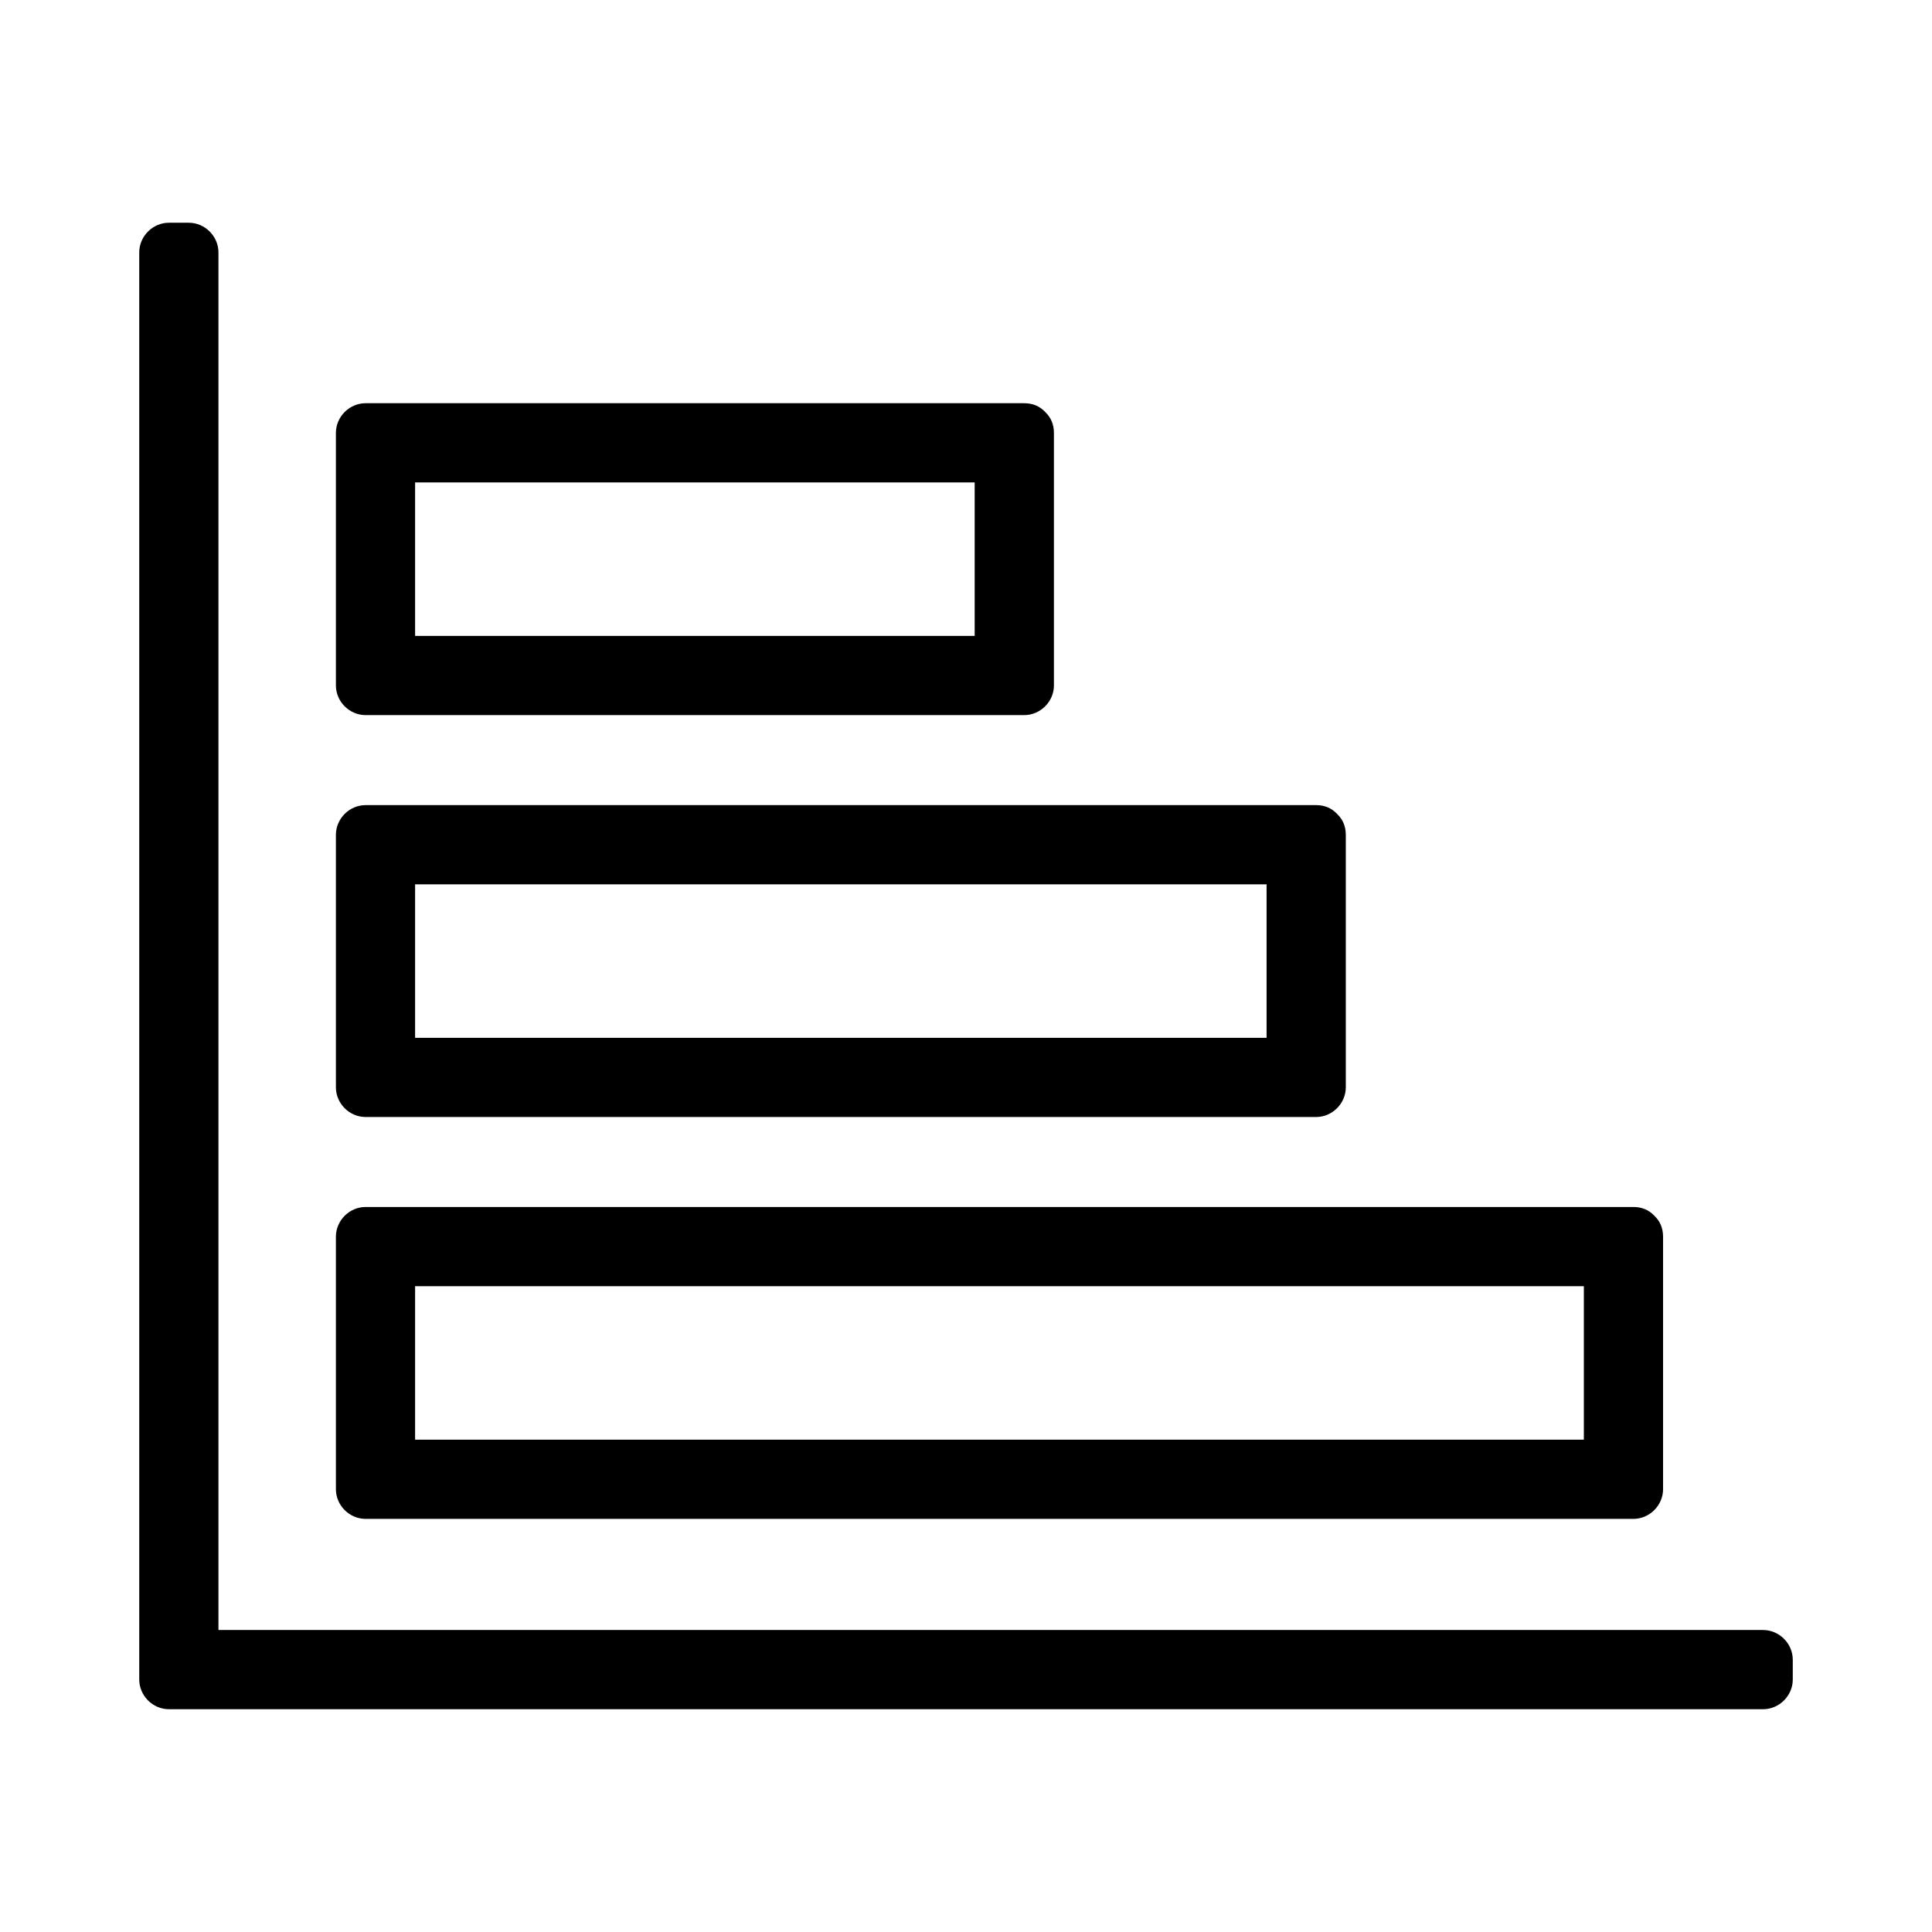
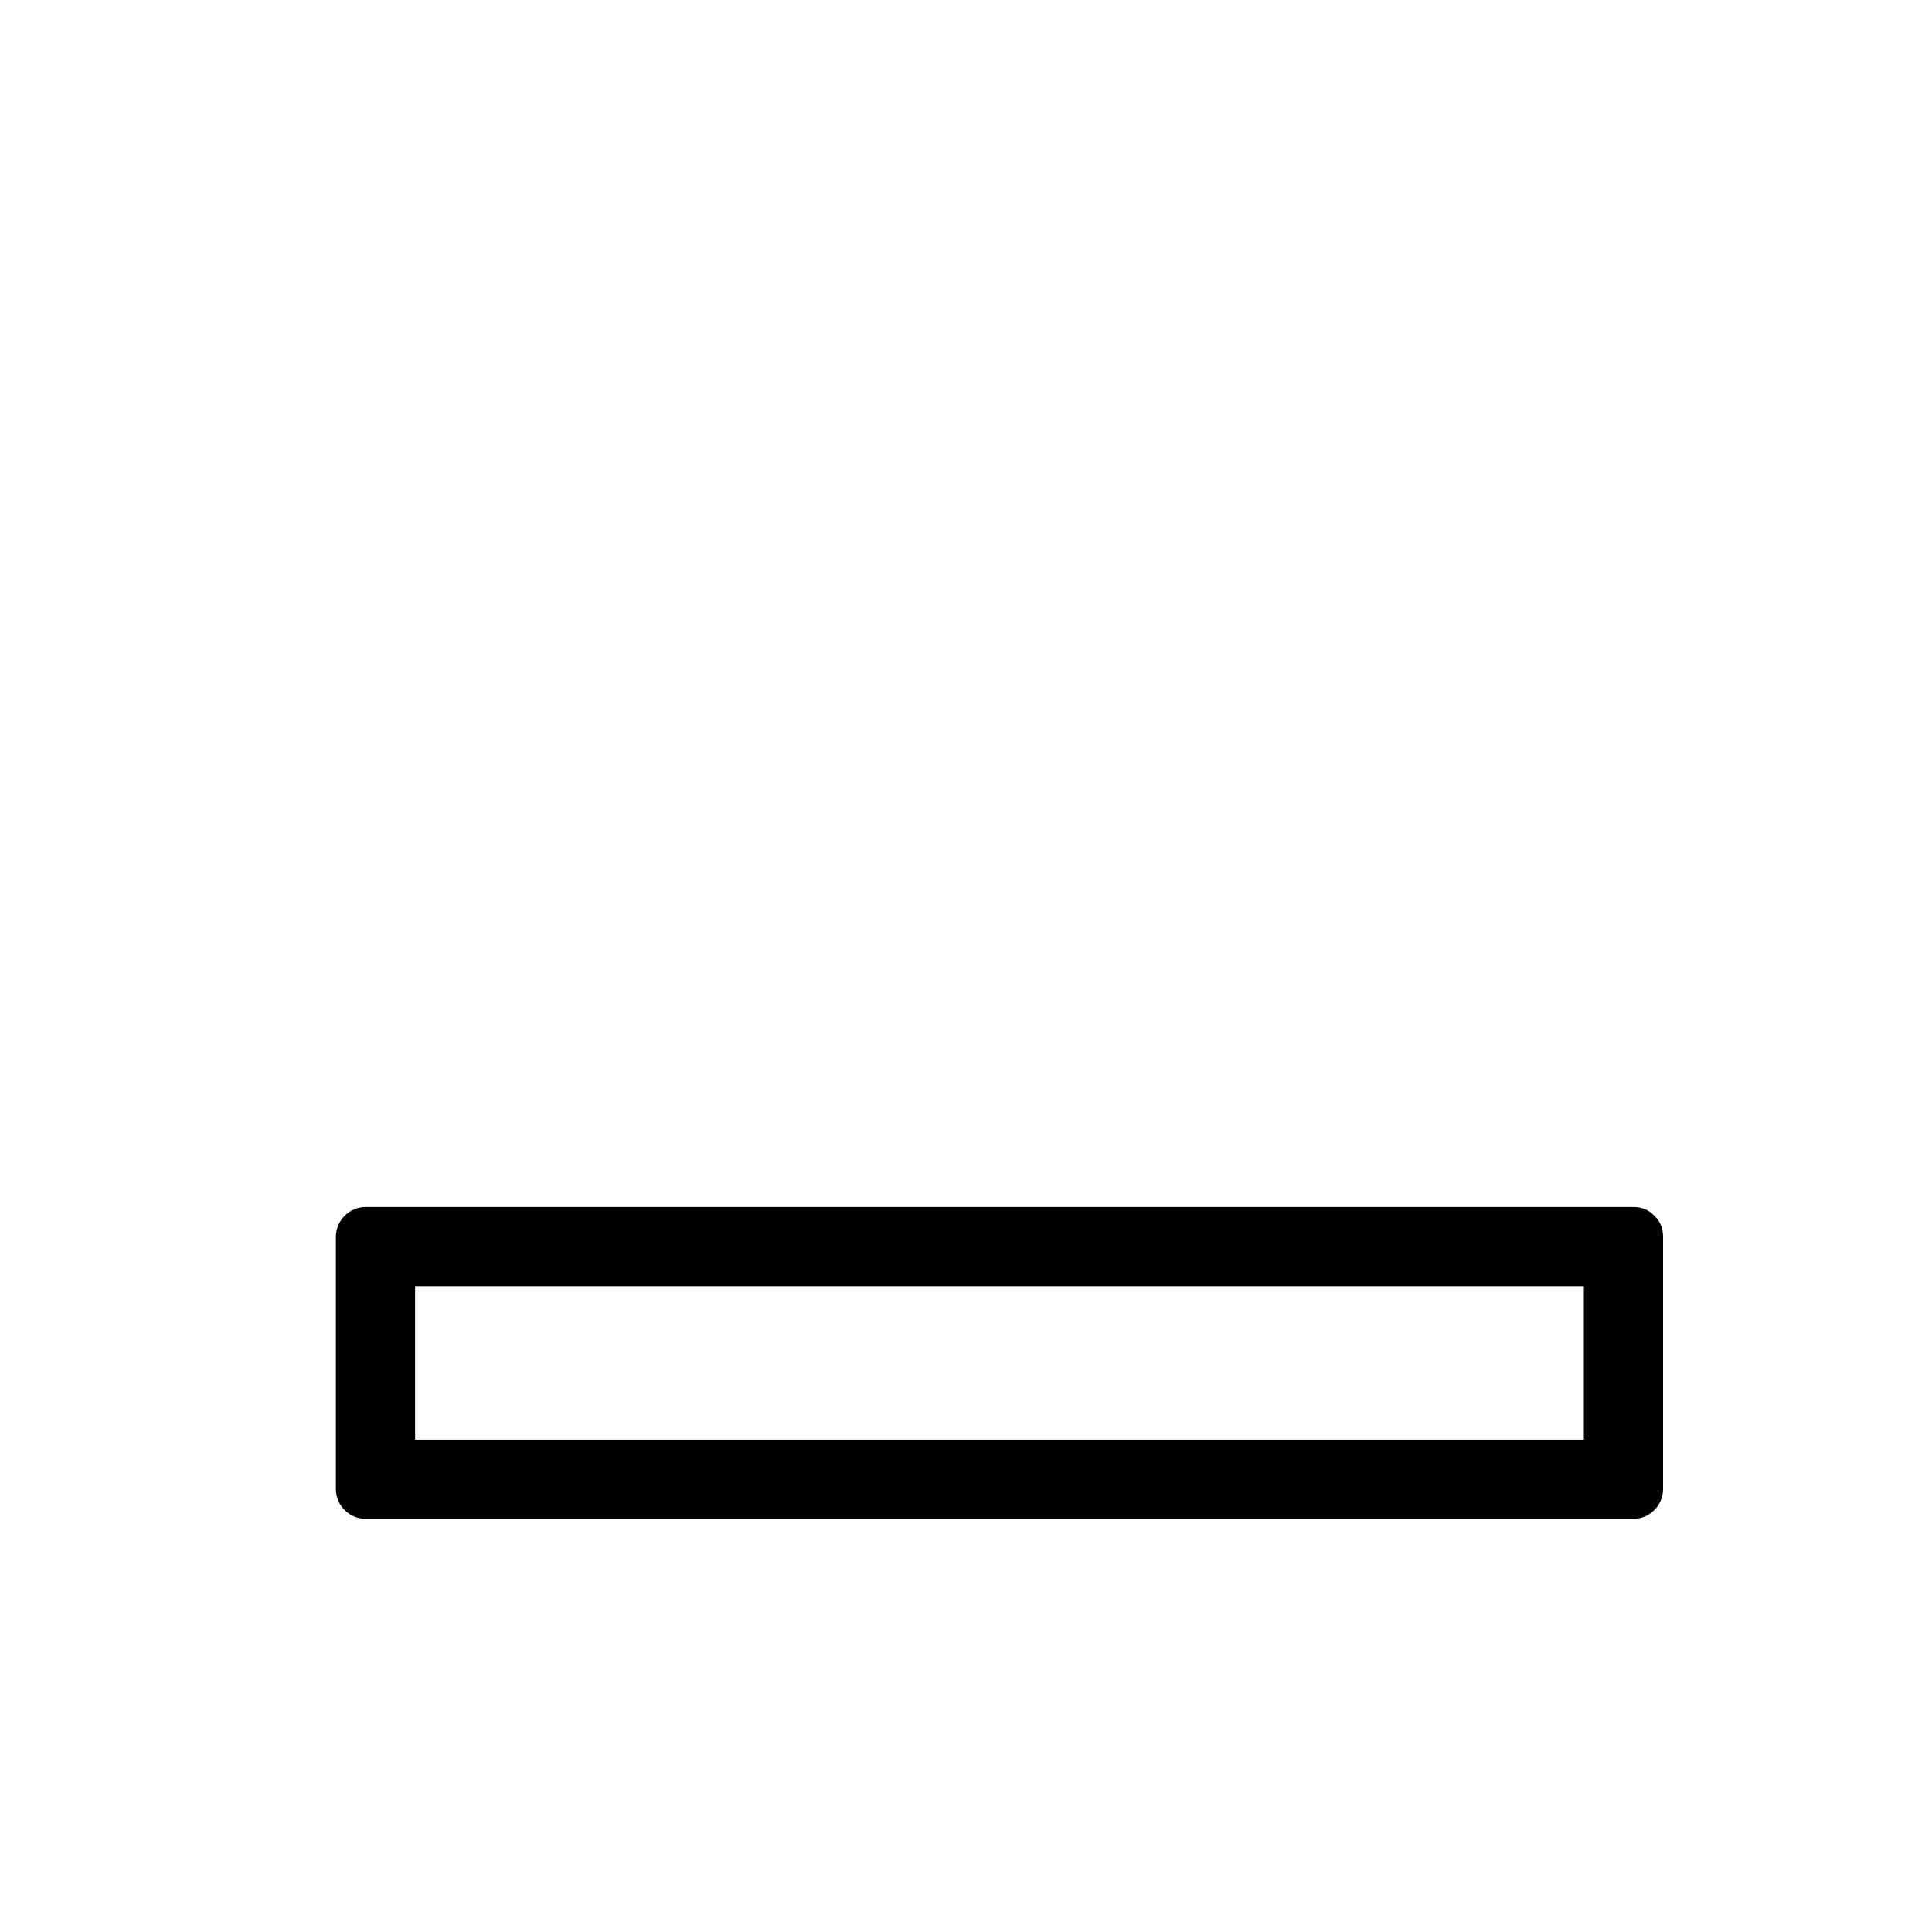
<svg xmlns="http://www.w3.org/2000/svg" fill="#000000" width="800px" height="800px" version="1.1" viewBox="144 144 512 512">
  <g>
-     <path d="m240.89 333.51h174.54c4.289 0 7.871-3.578 7.871-7.871v-66.906c0-2.312-0.844-4.078-2.109-5.336-0.062-0.078-0.137-0.148-0.203-0.219-0.074-0.066-0.137-0.141-0.215-0.211-1.258-1.266-3.023-2.109-5.344-2.109h-174.54c-4.293 0-7.871 3.578-7.871 7.871v66.906c-0.004 4.293 3.578 7.875 7.871 7.875zm13.117-61.66h148.29v40.668h-148.29v-40.668z" />
-     <path d="m240.89 440.02h251.89c4.289 0 7.871-3.586 7.871-7.871v-66.906c0-2.312-0.844-4.078-2.109-5.336-0.062-0.078-0.137-0.148-0.203-0.219-0.074-0.066-0.137-0.141-0.215-0.211-1.258-1.266-3.023-2.109-5.344-2.109h-251.89c-4.293 0-7.871 3.578-7.871 7.871v66.906c-0.004 4.289 3.578 7.875 7.871 7.875zm13.117-61.66h225.65v40.668h-225.65v-40.668z" />
    <path d="m240.89 546.52h335.97c4.289 0 7.871-3.586 7.871-7.871v-66.914c0-2.312-0.844-4.078-2.109-5.344-0.062-0.078-0.137-0.141-0.203-0.215-0.074-0.066-0.137-0.141-0.215-0.203-1.258-1.266-3.023-2.109-5.344-2.109h-335.97c-4.293 0-7.871 3.586-7.871 7.871v66.914c-0.004 4.285 3.578 7.871 7.871 7.871zm13.117-61.664h309.73v40.672h-309.73v-40.672z" />
-     <path d="m611.23 575.97h-409.34v-365.07c0-4.293-3.578-7.871-7.871-7.871h-5.246c-4.293 0-7.871 3.578-7.871 7.871v378.19c0 4.289 3.578 7.871 7.871 7.871h422.46c4.289 0 7.871-3.586 7.871-7.871v-5.246c-0.004-4.289-3.586-7.875-7.875-7.875z" />
  </g>
</svg>